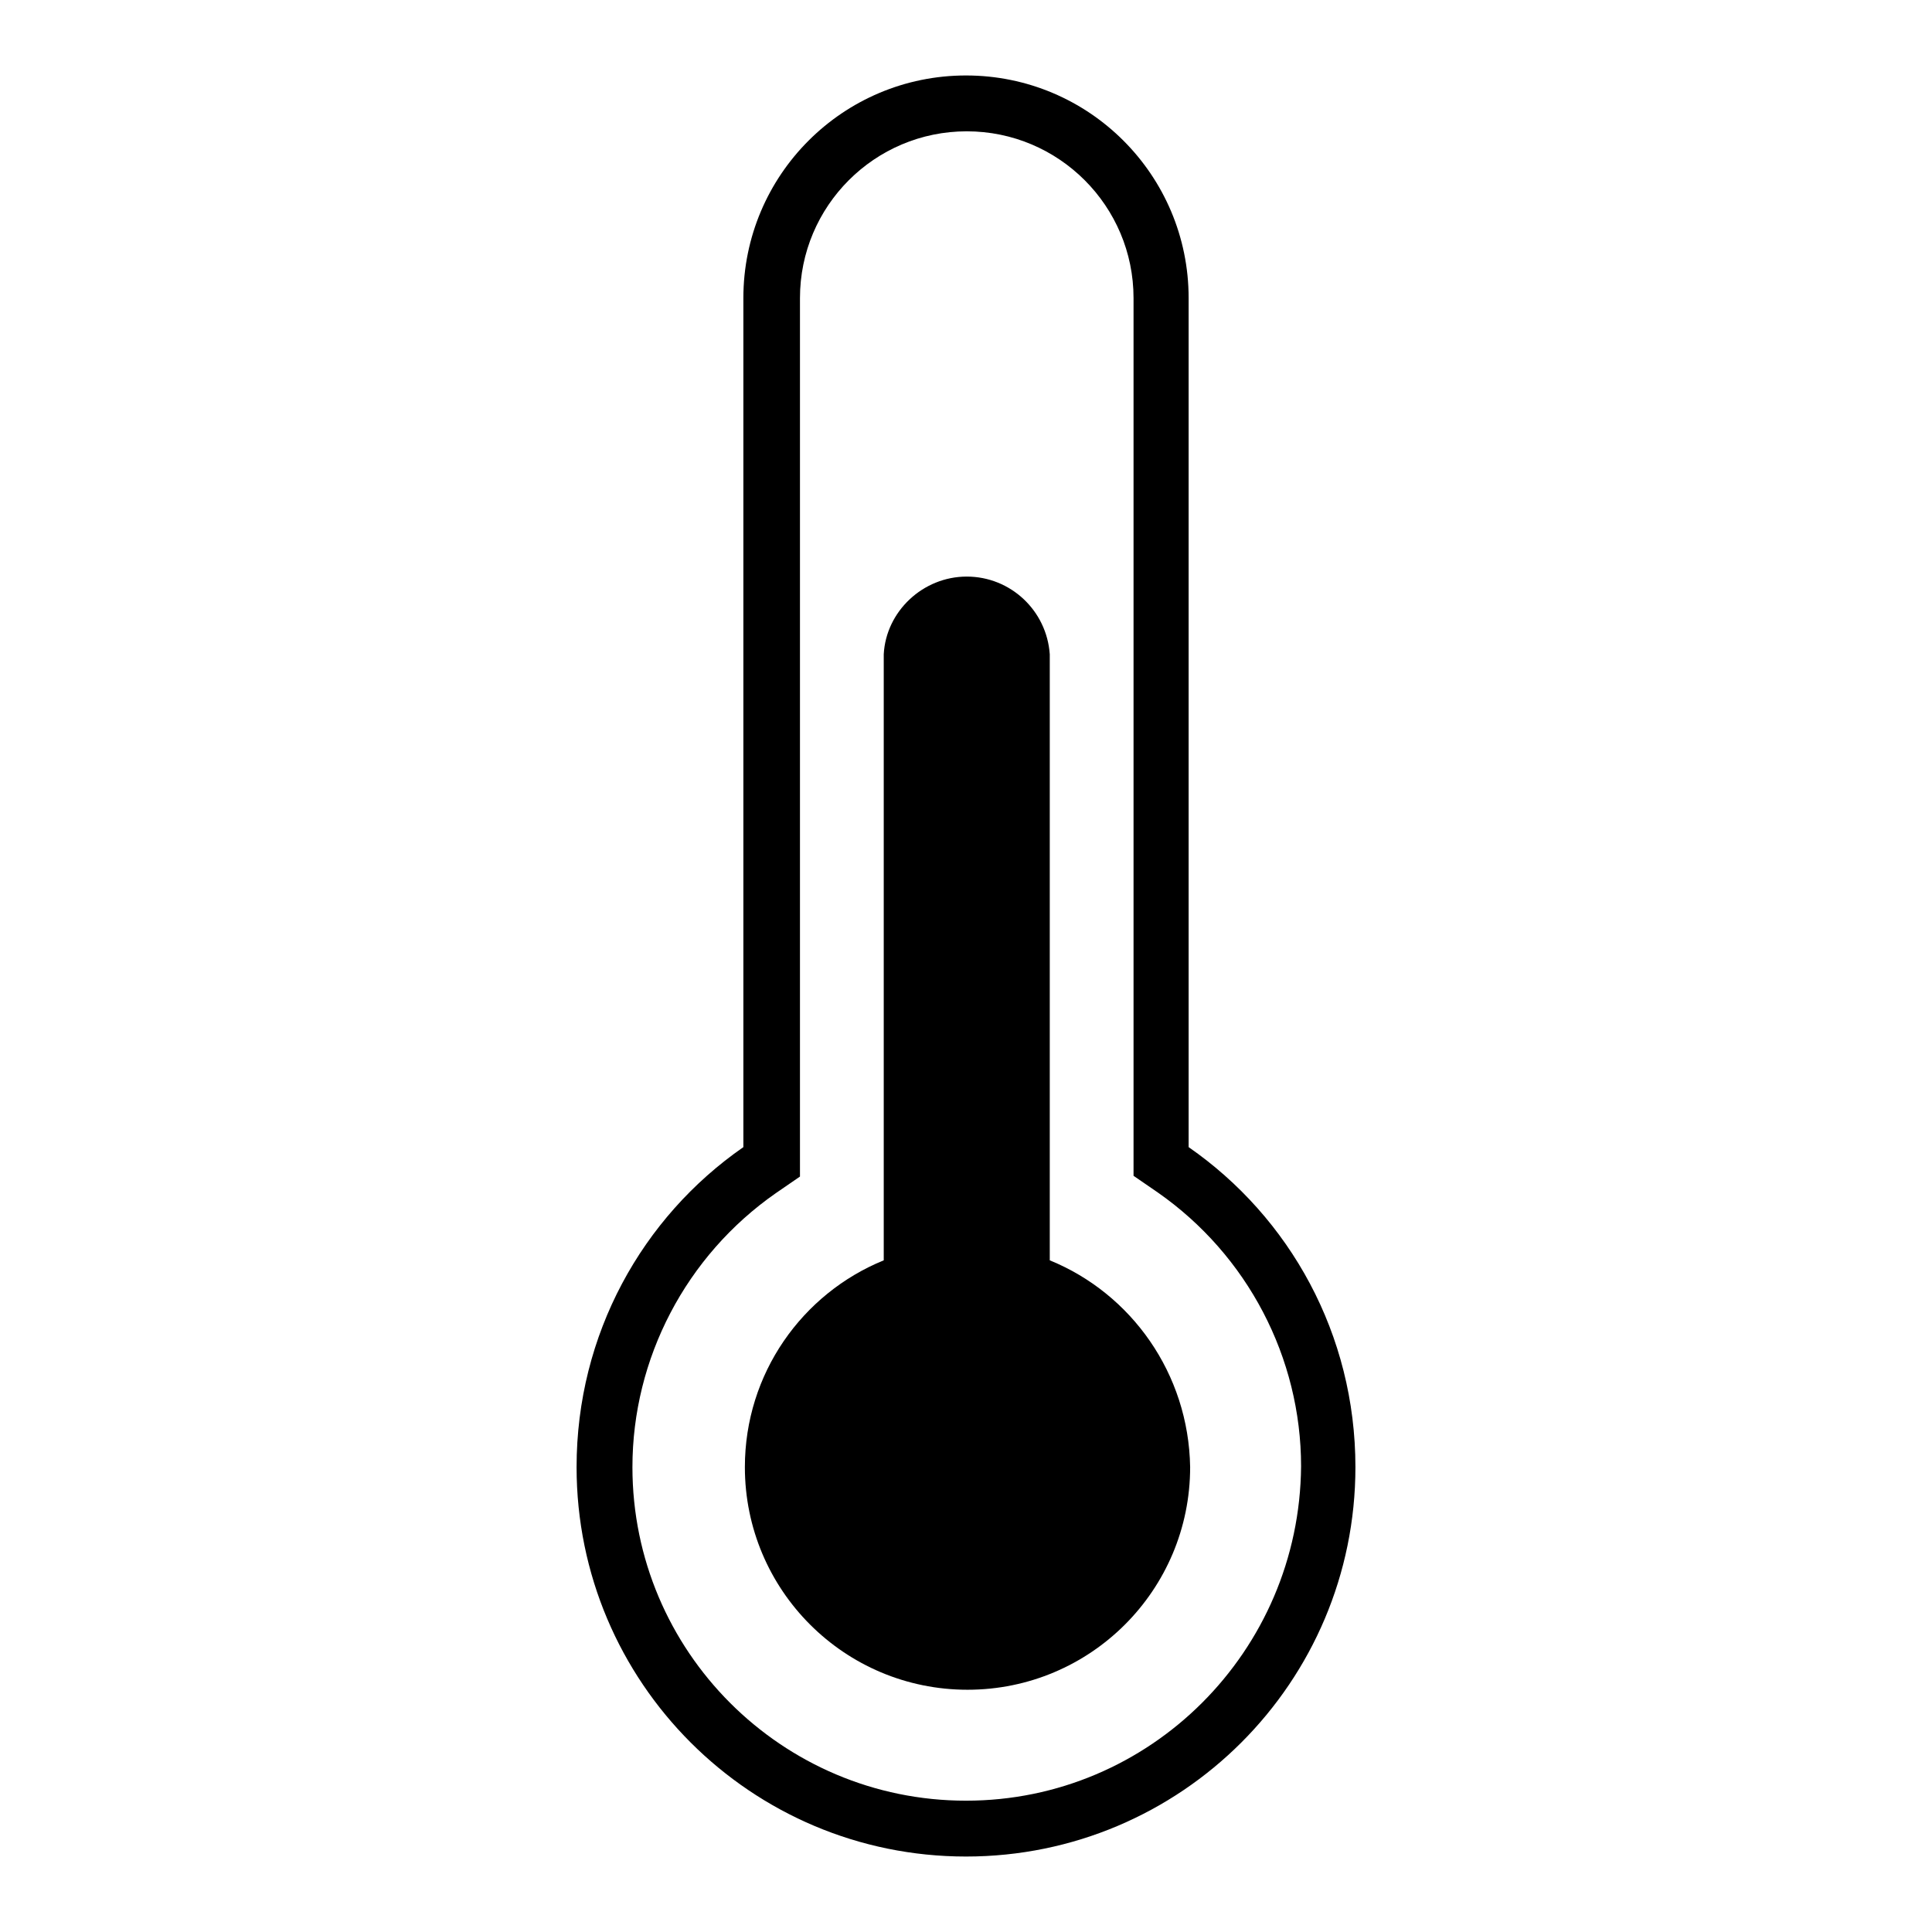
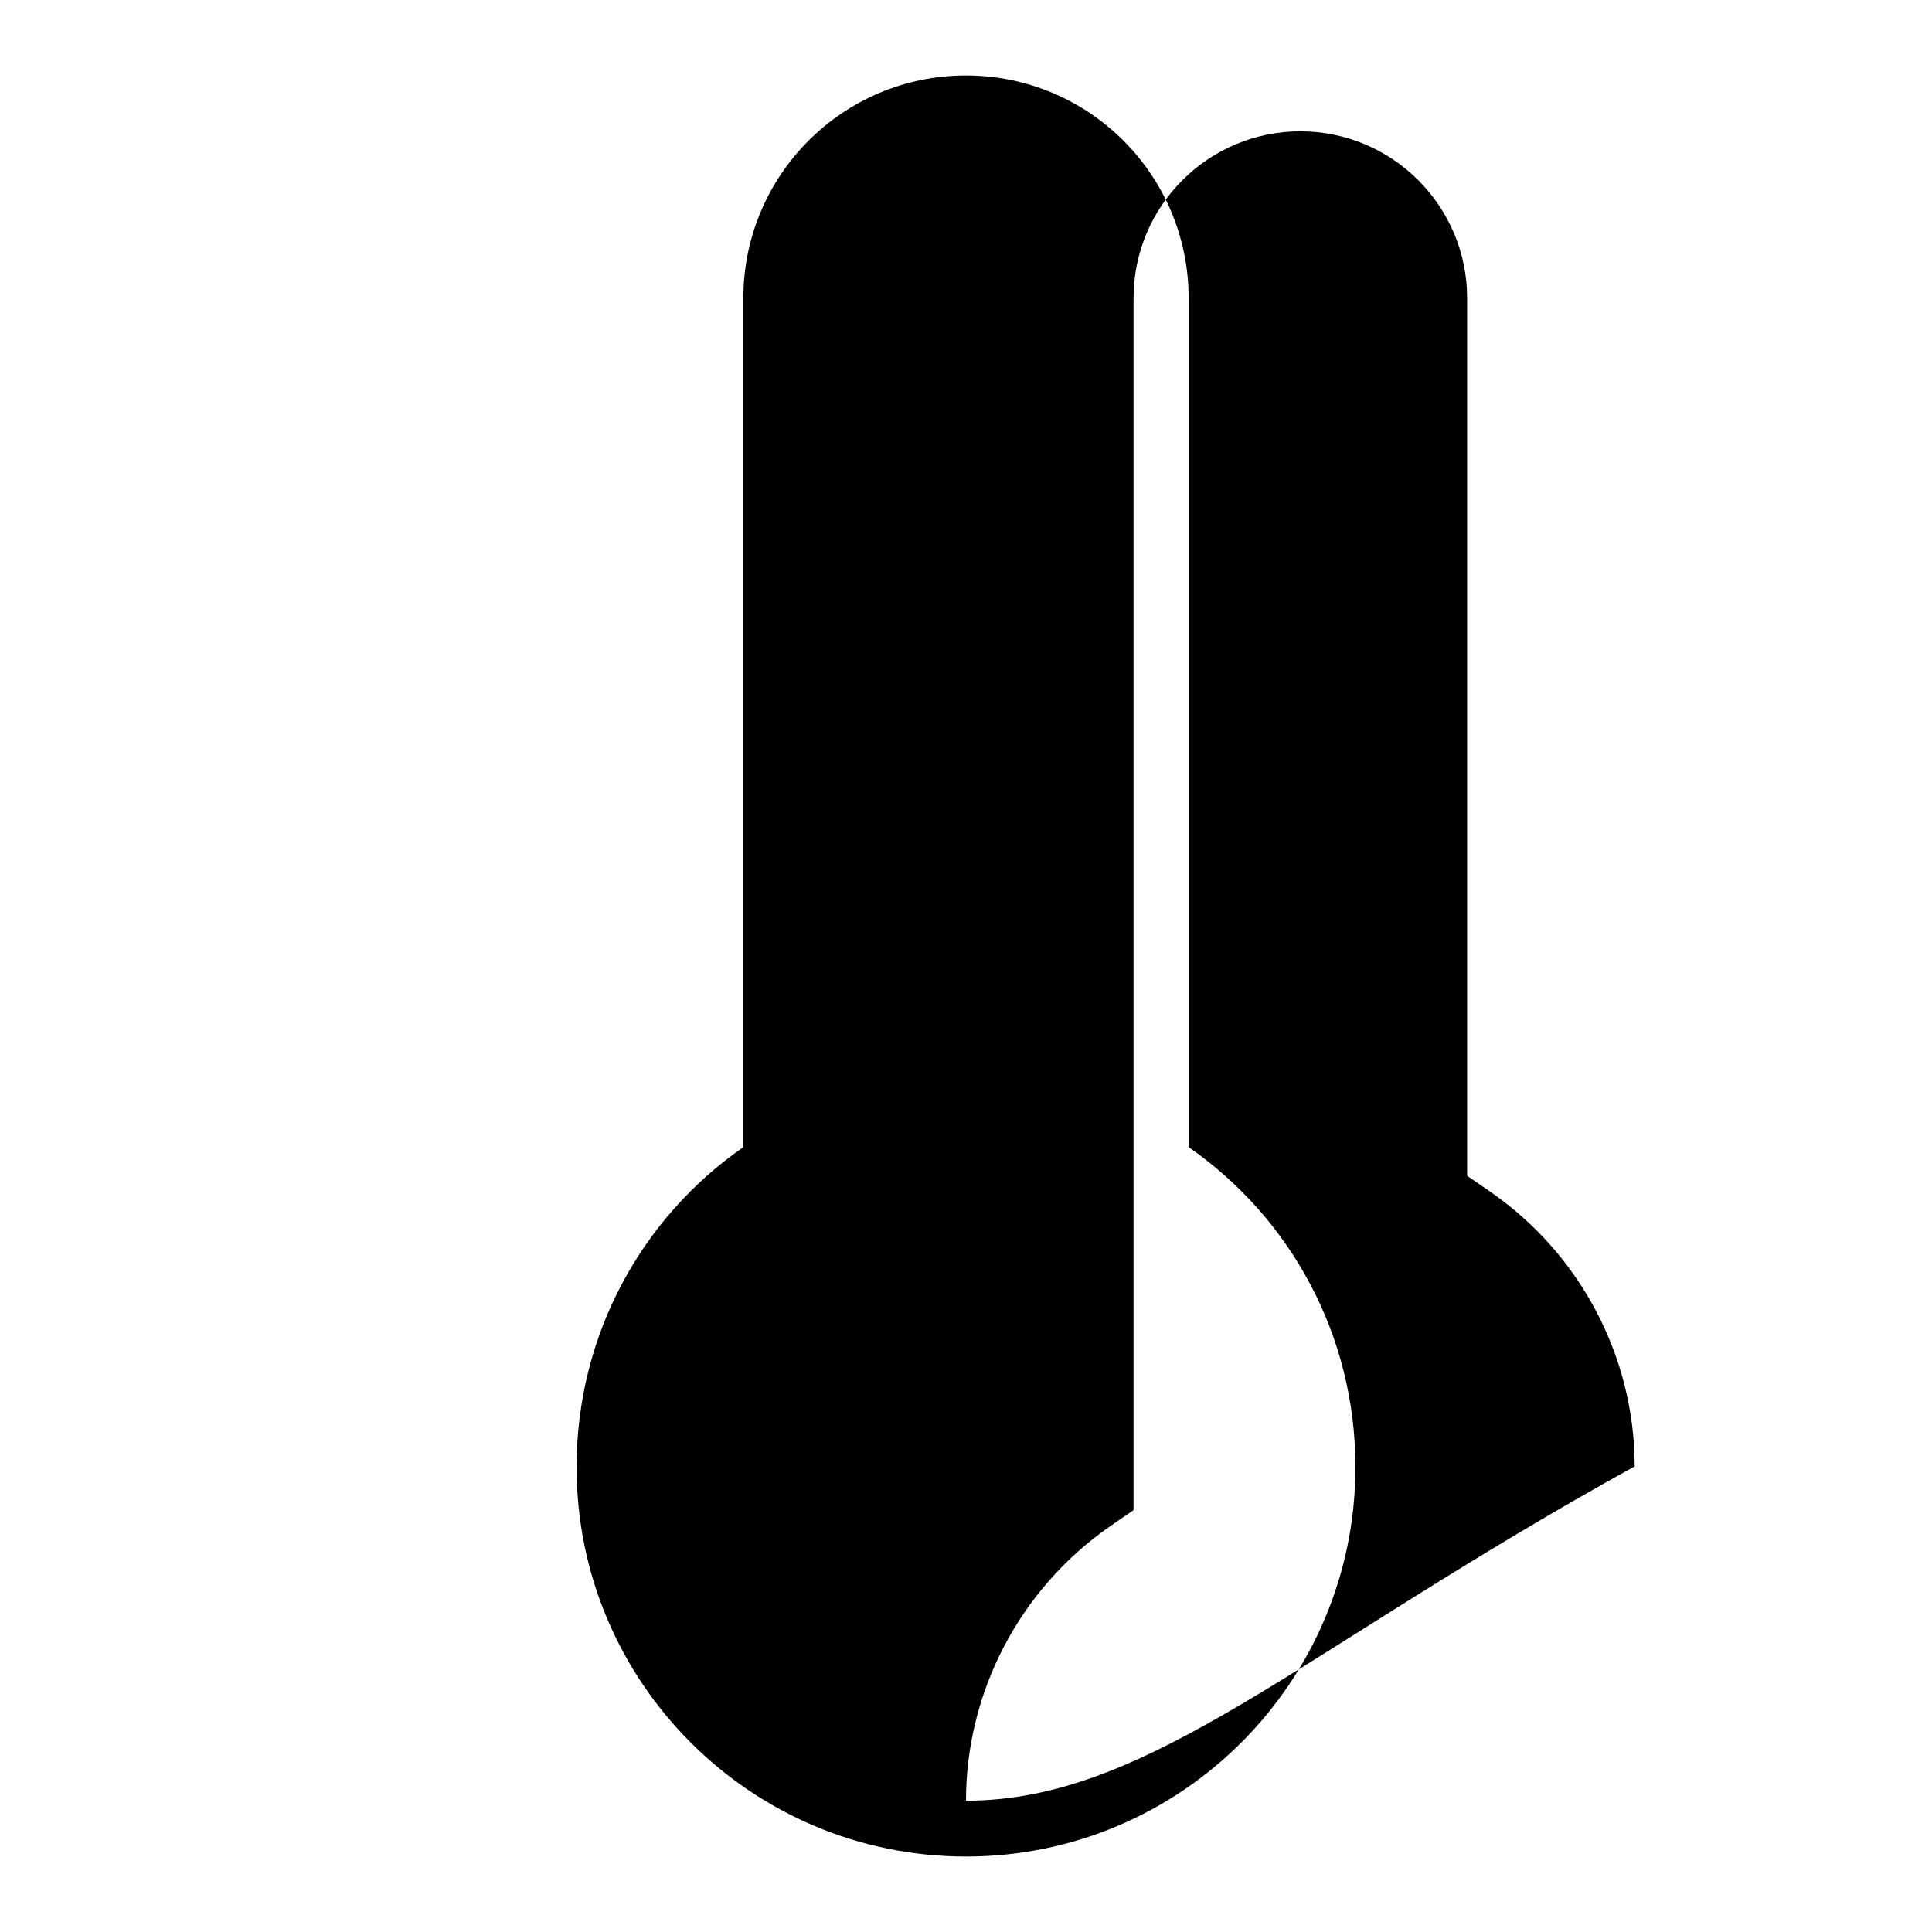
<svg xmlns="http://www.w3.org/2000/svg" version="1.1" x="0px" y="0px" viewBox="0 0 256 256" enable-background="new 0 0 256 256" xml:space="preserve">
  <g>
    <g>
-       <path fill="#000000" d="M157.5,152V39.5c0-16.3-13.2-29.5-29.5-29.5c-16.3,0-29.5,13.2-29.5,29.5V152c-13.4,9.3-22.1,24.8-22.1,42.4c0,28.5,23.1,51.6,51.6,51.6c28.5,0,51.6-23.1,51.6-51.6C179.6,176.8,170.9,161.3,157.5,152L157.5,152z M128,238.6c-24.4,0-44.2-19.8-44.2-44.2c0-14.4,7.1-28,19-36.3l3.2-2.2V39.5c0-12.2,9.9-22.1,22.1-22.1s22.1,9.9,22.1,22.1v116.3l3.2,2.2c11.9,8.3,19,21.9,19,36.3C172.2,218.8,152.4,238.6,128,238.6L128,238.6z" />
-       <path fill="#000000" d="M139.1,167V86.7h0c-0.4-5.8-5.2-10.3-11-10.3s-10.7,4.6-11,10.3h0V167c-10.8,4.4-18.4,15-18.4,27.4c0,16.3,13.2,29.5,29.5,29.5c16.3,0,29.5-13.2,29.5-29.5C157.5,182,149.9,171.4,139.1,167L139.1,167z" />
+       <path fill="#000000" d="M157.5,152V39.5c0-16.3-13.2-29.5-29.5-29.5c-16.3,0-29.5,13.2-29.5,29.5V152c-13.4,9.3-22.1,24.8-22.1,42.4c0,28.5,23.1,51.6,51.6,51.6c28.5,0,51.6-23.1,51.6-51.6C179.6,176.8,170.9,161.3,157.5,152L157.5,152z M128,238.6c0-14.4,7.1-28,19-36.3l3.2-2.2V39.5c0-12.2,9.9-22.1,22.1-22.1s22.1,9.9,22.1,22.1v116.3l3.2,2.2c11.9,8.3,19,21.9,19,36.3C172.2,218.8,152.4,238.6,128,238.6L128,238.6z" />
    </g>
  </g>
</svg>